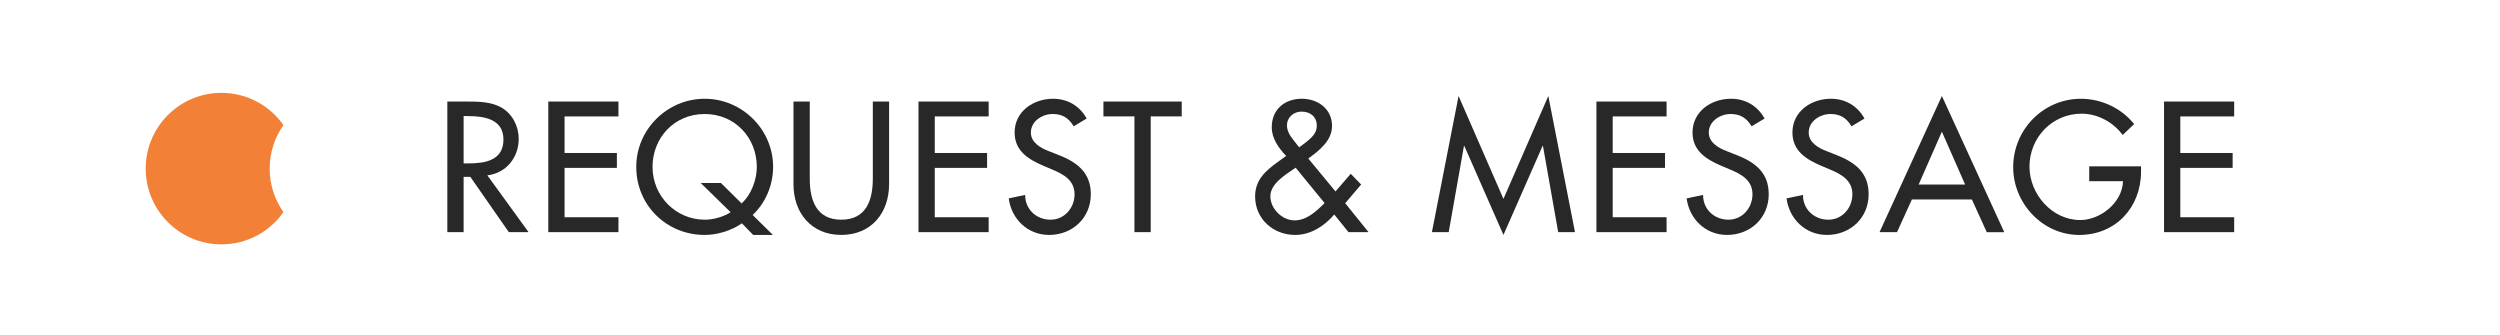
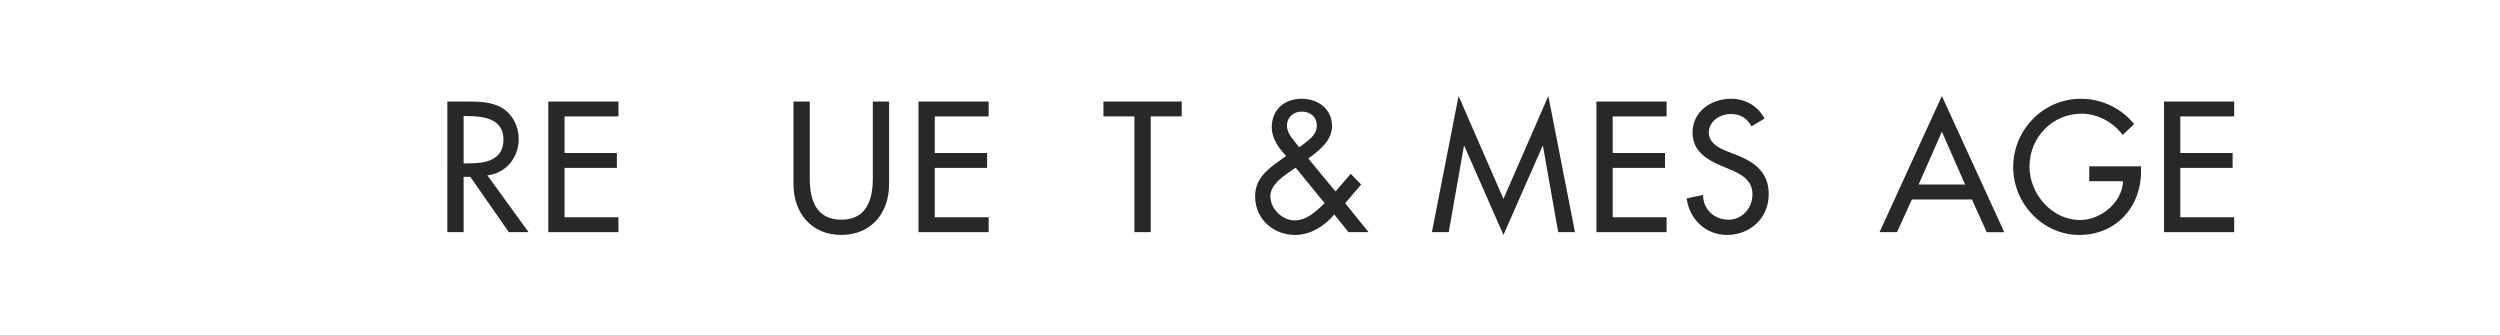
<svg xmlns="http://www.w3.org/2000/svg" version="1.1" id="レイヤー_1" x="0px" y="0px" width="231px" height="31px" viewBox="0 0 231 31" enable-background="new 0 0 231 31" xml:space="preserve">
-   <path fill="#F38037" d="M24.918,15.581c0-1.499,0.472-2.885,1.272-4.024c-1.267-1.8-3.358-2.977-5.727-2.977c-3.866,0-7,3.134-7,7  c0,3.865,3.134,7,7,7c2.368,0,4.46-1.178,5.727-2.979C25.39,18.464,24.918,17.077,24.918,15.581z" />
  <g>
    <path fill="#282828" d="M48.841,21.452h-1.824l-3.554-5.107h-0.624v5.107h-1.505V9.382h1.824c1.073,0,2.226,0.017,3.186,0.56   c1.009,0.593,1.585,1.729,1.585,2.882c0,1.729-1.152,3.169-2.897,3.378L48.841,21.452z M42.839,15.096h0.479   c1.537,0,3.201-0.287,3.201-2.209c0-1.889-1.792-2.16-3.281-2.16h-0.399V15.096z" />
    <path fill="#282828" d="M50.662,9.382h6.482v1.376h-4.978v3.378h4.834v1.376h-4.834v4.562h4.978v1.377h-6.482V9.382z" />
-     <path fill="#282828" d="M69.594,21.708l-1.041-1.072c-0.992,0.688-2.288,1.072-3.441,1.072c-3.489,0-6.322-2.705-6.322-6.292   c0-3.457,2.865-6.291,6.322-6.291c3.458,0,6.323,2.834,6.323,6.291c0,1.713-0.704,3.331-1.889,4.45l1.872,1.842H69.594z    M68.521,18.794c0.928-0.832,1.408-2.225,1.408-3.377c0-2.656-1.984-4.882-4.818-4.882c-2.833,0-4.817,2.226-4.817,4.882   c0,2.754,2.209,4.883,4.817,4.883c0.736,0,1.665-0.225,2.401-0.689l-2.77-2.705h1.873L68.521,18.794z" />
    <path fill="#282828" d="M74.822,9.382v7.123c0,1.969,0.592,3.795,2.913,3.795c2.32,0,2.913-1.826,2.913-3.795V9.382h1.504v7.636   c0,2.656-1.648,4.689-4.417,4.689c-2.77,0-4.418-2.033-4.418-4.689V9.382H74.822z" />
    <path fill="#282828" d="M84.869,9.382h6.483v1.376h-4.979v3.378h4.834v1.376h-4.834v4.562h4.979v1.377h-6.483V9.382z" />
-     <path fill="#282828" d="M99.208,11.671c-0.448-0.753-1.024-1.137-1.938-1.137c-0.96,0-2.017,0.656-2.017,1.713   c0,0.944,0.929,1.44,1.681,1.729l0.864,0.337c1.713,0.672,2.993,1.616,2.993,3.633c0,2.193-1.696,3.762-3.857,3.762   c-1.952,0-3.473-1.441-3.729-3.377l1.521-0.32c-0.016,1.328,1.041,2.289,2.337,2.289c1.297,0,2.226-1.09,2.226-2.354   c0-1.297-1.041-1.857-2.081-2.289l-0.832-0.352c-1.377-0.593-2.625-1.377-2.625-3.058c0-1.953,1.729-3.122,3.553-3.122   c1.345,0,2.449,0.656,3.105,1.826L99.208,11.671z" />
    <path fill="#282828" d="M106.326,21.452h-1.505V10.758h-2.864V9.382h7.234v1.376h-2.865V21.452z" />
    <path fill="#282828" d="M123.288,19.819c-0.912,1.072-2.193,1.889-3.617,1.889c-2.018,0-3.698-1.473-3.698-3.555   c0-1.535,0.961-2.369,2.113-3.201l0.752-0.544c-0.688-0.721-1.328-1.617-1.328-2.642c0-1.665,1.2-2.642,2.785-2.642   c1.473,0,2.785,0.93,2.785,2.514c0,1.361-1.185,2.273-2.193,3.01l2.514,3.042l1.408-1.633l0.961,0.992l-1.473,1.729l2.16,2.674   h-1.856L123.288,19.819z M119.574,15.593c-0.832,0.576-2.192,1.393-2.192,2.545s1.088,2.225,2.241,2.225   c1.12,0,2.017-0.848,2.769-1.6l-2.673-3.266L119.574,15.593z M120.23,13.48c0.608-0.479,1.441-0.977,1.441-1.856   c0-0.849-0.608-1.312-1.409-1.312c-0.72,0-1.345,0.512-1.345,1.28c0,0.608,0.368,1.056,0.721,1.505l0.4,0.512L120.23,13.48z" />
    <path fill="#282828" d="M135.301,13.48h-0.031l-1.409,7.972h-1.553l2.465-12.583l4.146,9.508l4.146-9.508l2.465,12.583h-1.553   l-1.408-7.972h-0.032l-3.617,8.228L135.301,13.48z" />
    <path fill="#282828" d="M147.509,9.382h6.482v1.376h-4.978v3.378h4.834v1.376h-4.834v4.562h4.978v1.377h-6.482V9.382z" />
    <path fill="#282828" d="M161.847,11.671c-0.447-0.753-1.024-1.137-1.937-1.137c-0.96,0-2.017,0.656-2.017,1.713   c0,0.944,0.929,1.44,1.681,1.729l0.864,0.337c1.713,0.672,2.993,1.616,2.993,3.633c0,2.193-1.696,3.762-3.857,3.762   c-1.953,0-3.474-1.441-3.729-3.377l1.521-0.32c-0.016,1.328,1.041,2.289,2.337,2.289c1.297,0,2.225-1.09,2.225-2.354   c0-1.297-1.04-1.857-2.08-2.289l-0.833-0.352c-1.376-0.593-2.625-1.377-2.625-3.058c0-1.953,1.729-3.122,3.554-3.122   c1.345,0,2.449,0.656,3.105,1.826L161.847,11.671z" />
-     <path fill="#282828" d="M171.079,11.671c-0.448-0.753-1.024-1.137-1.937-1.137c-0.961,0-2.018,0.656-2.018,1.713   c0,0.944,0.929,1.44,1.682,1.729l0.864,0.337c1.712,0.672,2.993,1.616,2.993,3.633c0,2.193-1.697,3.762-3.857,3.762   c-1.953,0-3.474-1.441-3.73-3.377l1.521-0.32c-0.017,1.328,1.04,2.289,2.337,2.289c1.296,0,2.225-1.09,2.225-2.354   c0-1.297-1.04-1.857-2.081-2.289l-0.832-0.352c-1.377-0.593-2.625-1.377-2.625-3.058c0-1.953,1.729-3.122,3.553-3.122   c1.345,0,2.449,0.656,3.105,1.826L171.079,11.671z" />
    <path fill="#282828" d="M176.661,18.427l-1.377,3.025h-1.616L179.43,8.87l5.763,12.583h-1.616l-1.377-3.025H176.661z    M179.43,12.167l-2.145,4.882h4.29L179.43,12.167z" />
    <path fill="#282828" d="M197.832,15.369v0.48c0,3.314-2.337,5.859-5.714,5.859s-6.099-2.914-6.099-6.259   c0-3.474,2.785-6.323,6.259-6.323c1.873,0,3.729,0.85,4.914,2.338l-1.057,1.008c-0.864-1.184-2.321-1.969-3.794-1.969   c-2.705,0-4.817,2.193-4.817,4.898c0,2.53,2.081,4.93,4.689,4.93c1.873,0,3.89-1.617,3.954-3.586h-3.121v-1.376H197.832z" />
    <path fill="#282828" d="M199.957,9.382h6.482v1.376h-4.978v3.378h4.834v1.376h-4.834v4.562h4.978v1.377h-6.482V9.382z" />
  </g>
</svg>